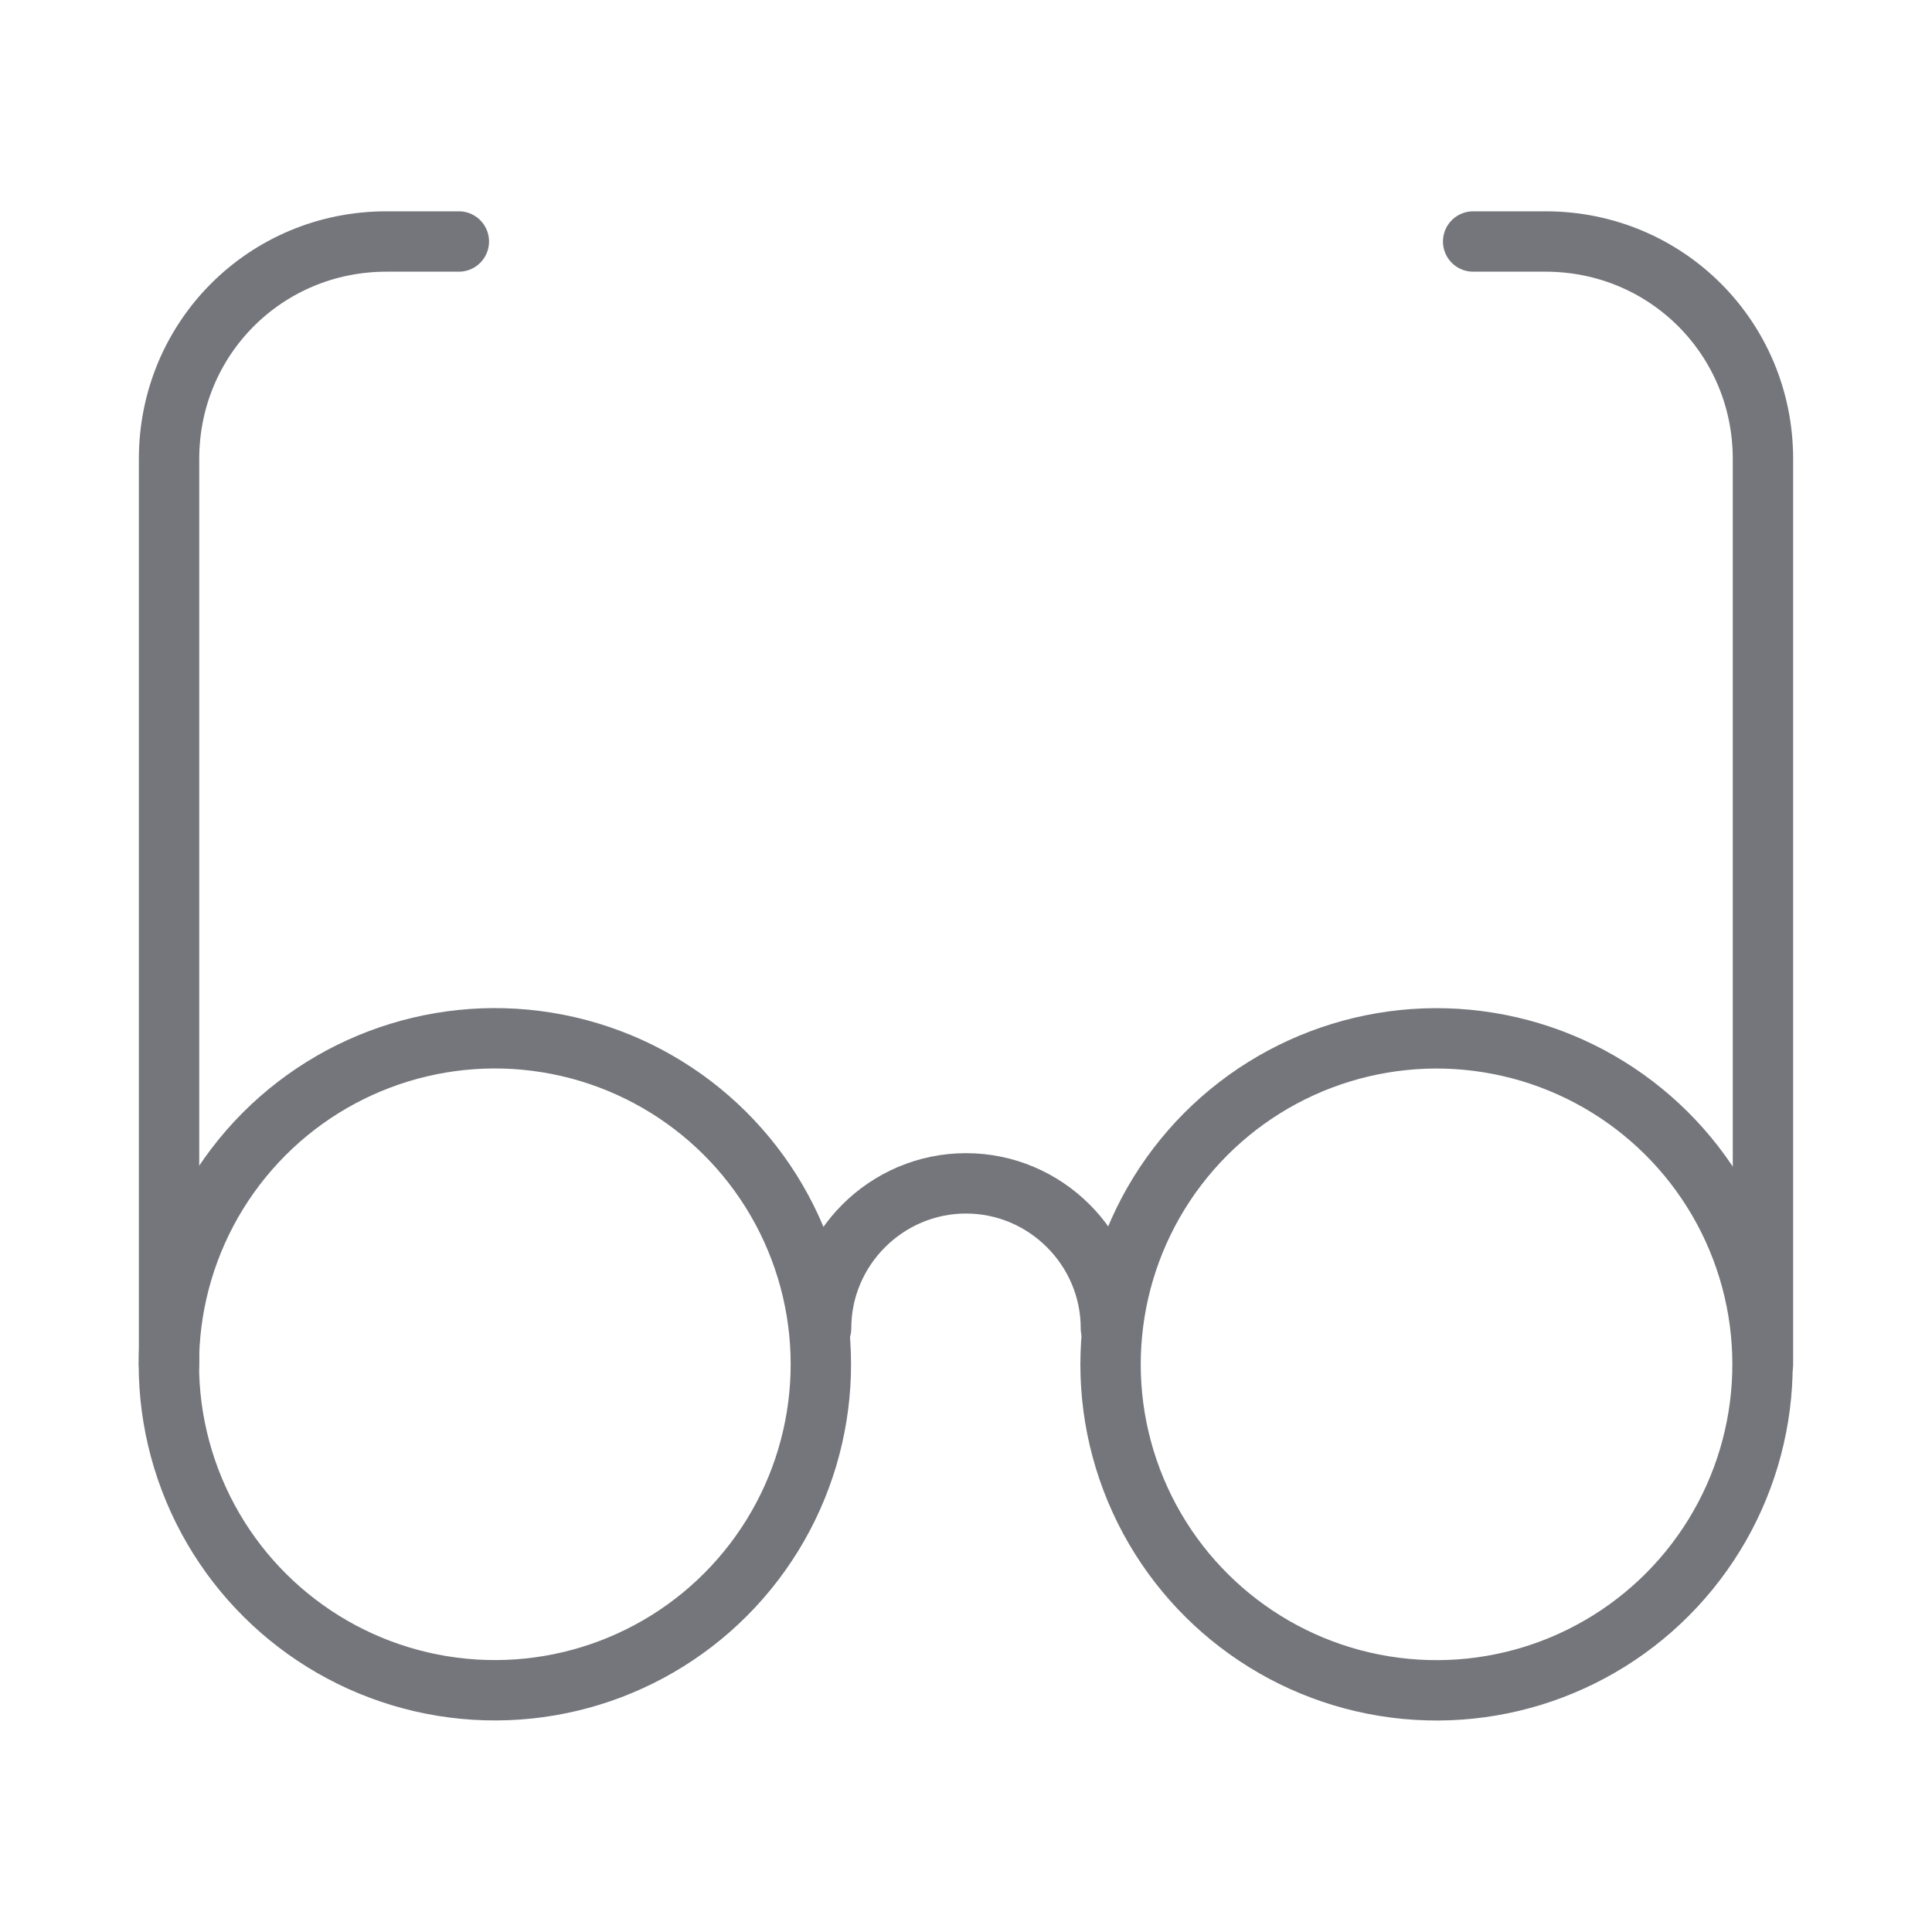
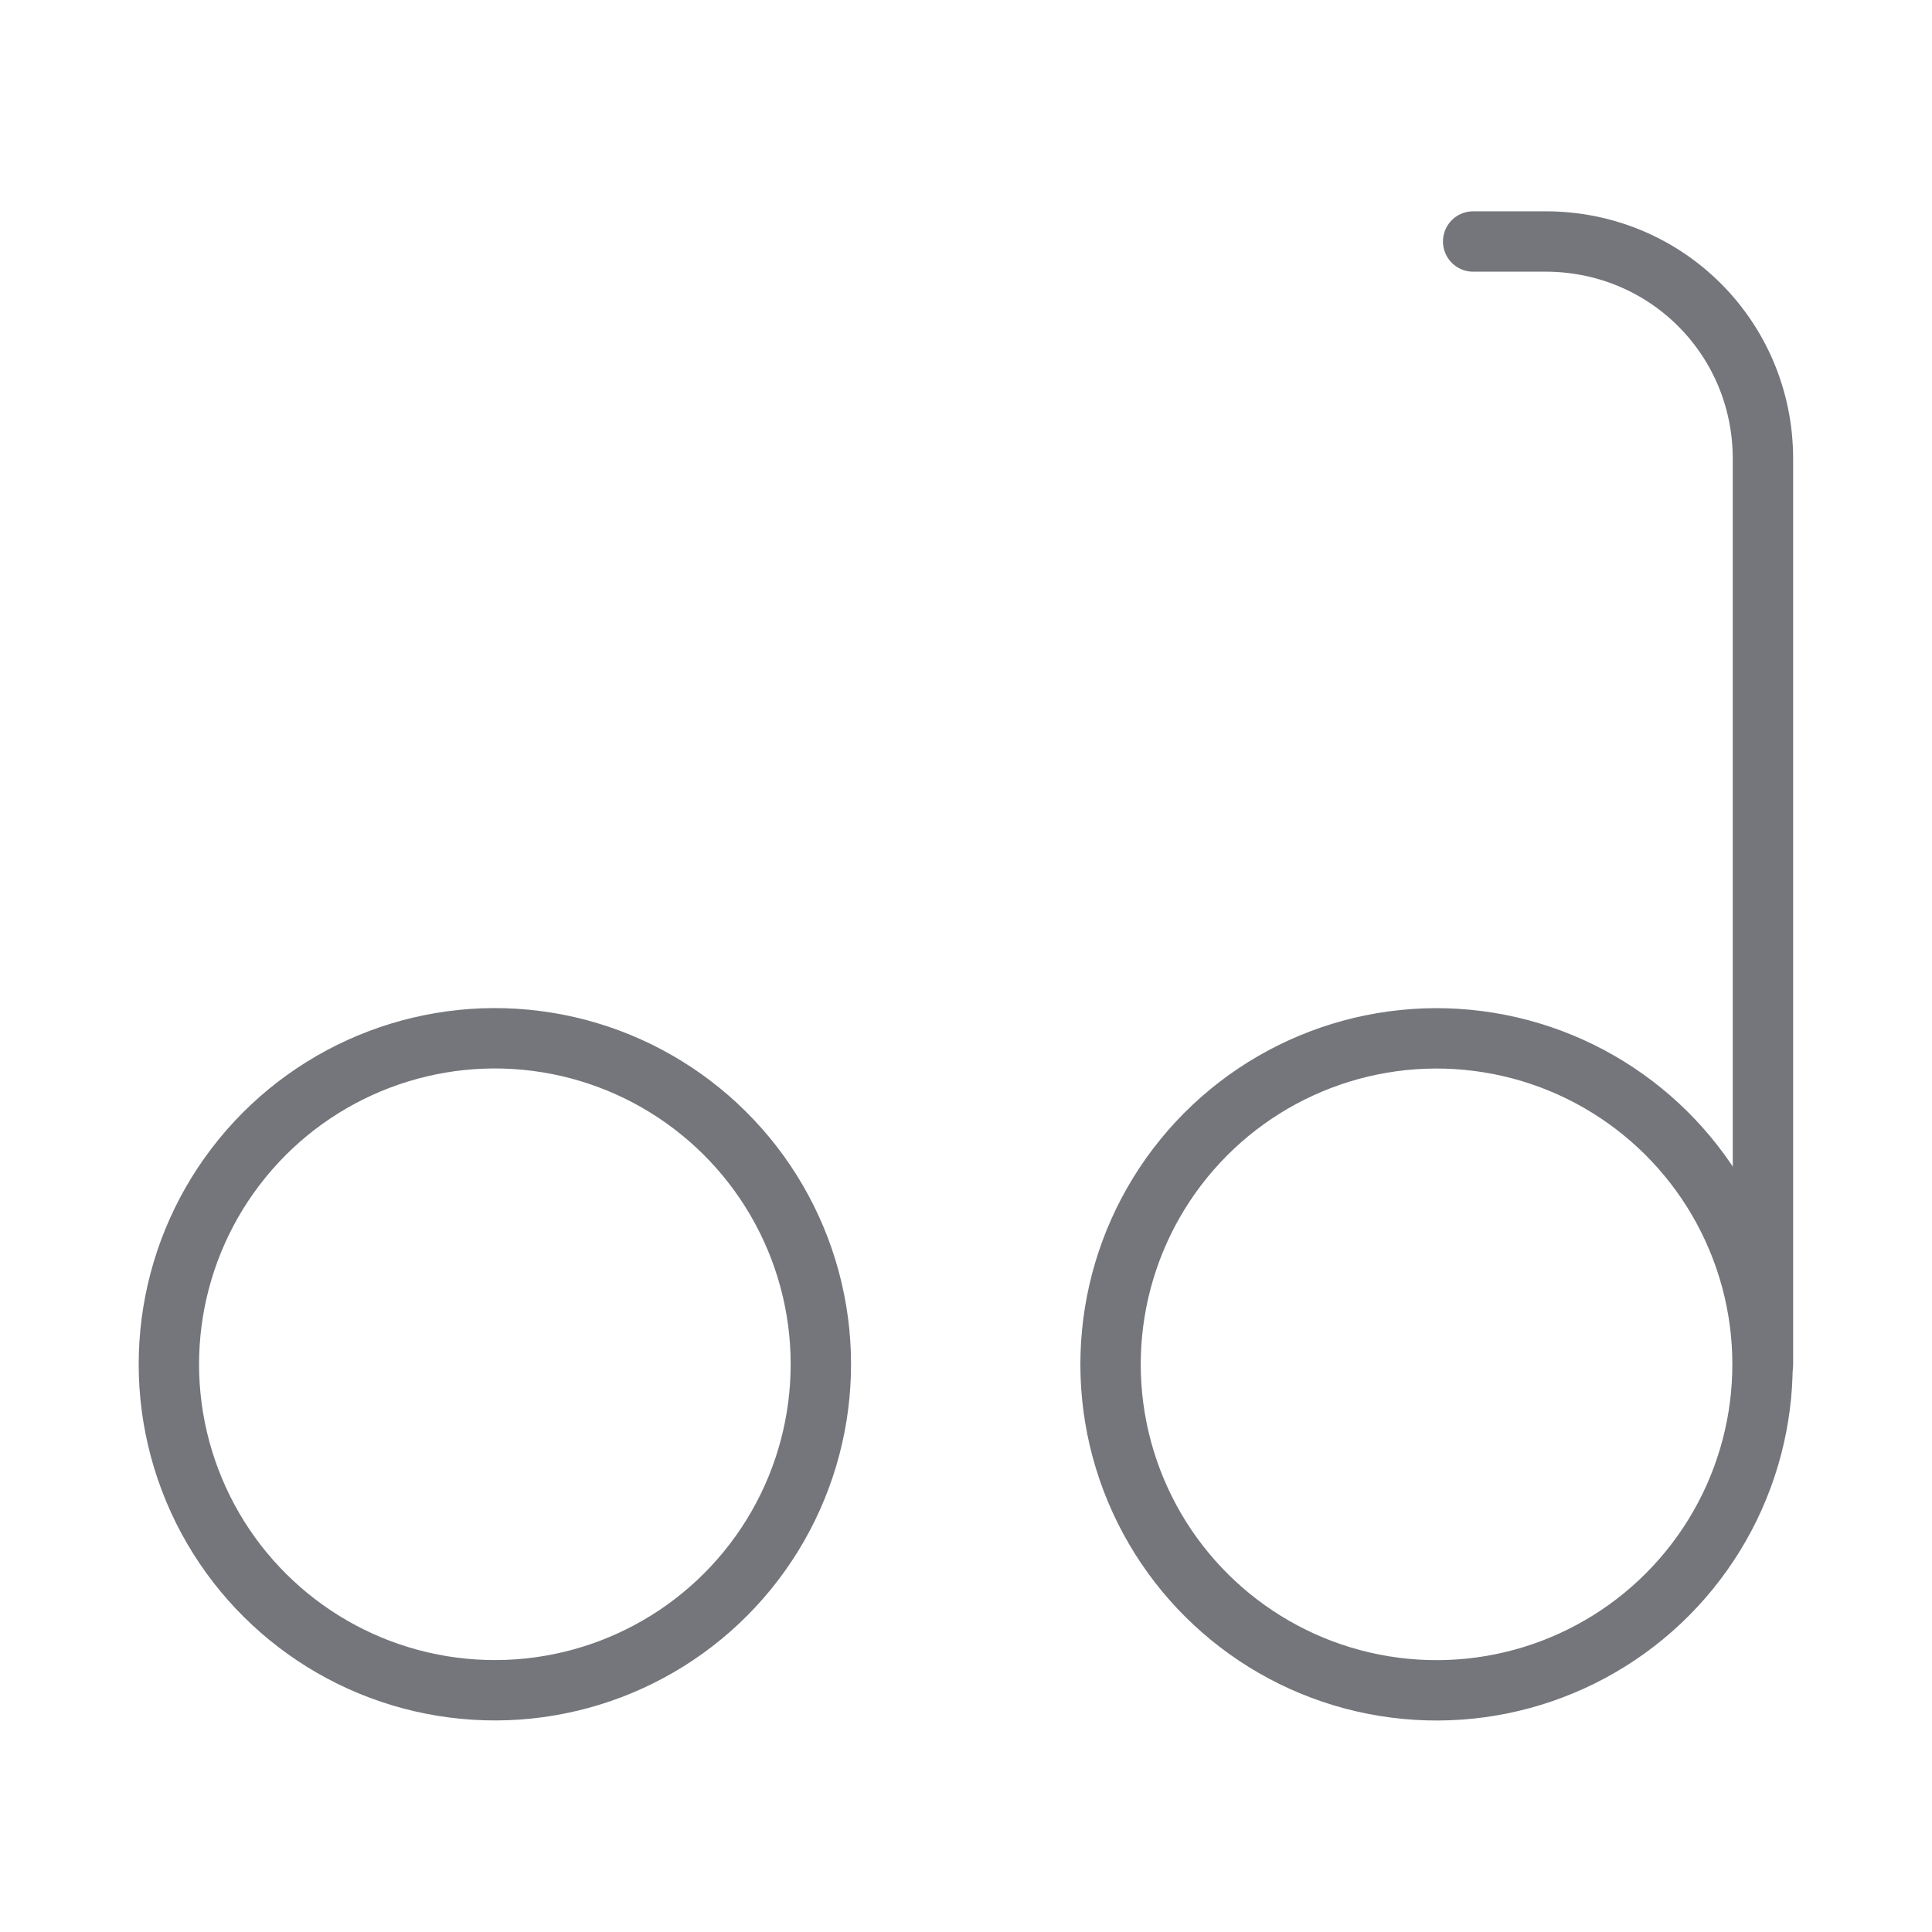
<svg xmlns="http://www.w3.org/2000/svg" version="1.1" id="Layer_1" x="0px" y="0px" viewBox="0 0 80 80" style="enable-background:new 0 0 80 80;" xml:space="preserve">
  <style type="text/css">
	.st0{fill:none;stroke:#74767B;stroke-width:2.5;stroke-linecap:round;stroke-miterlimit:10;}
</style>
  <g>
-     <path class="st0" d="M7,56.5V19c0-5,4-9,9-9h3" />
    <path class="st0" d="M73,56.5V19c0-5-4-9-9-9h-3" />
-     <path class="st0" d="M34,55c0-3.3,2.7-6,6-6c3.3,0,6,2.7,6,6" />
    <ellipse transform="matrix(0.16 -0.987 0.987 0.16 -38.554 67.685)" class="st0" cx="20.5" cy="56.5" rx="13.5" ry="13.5" />
    <ellipse transform="matrix(0.16 -0.987 0.987 0.16 -5.801 106.181)" class="st0" cx="59.5" cy="56.5" rx="13.5" ry="13.5" />
  </g>
</svg>